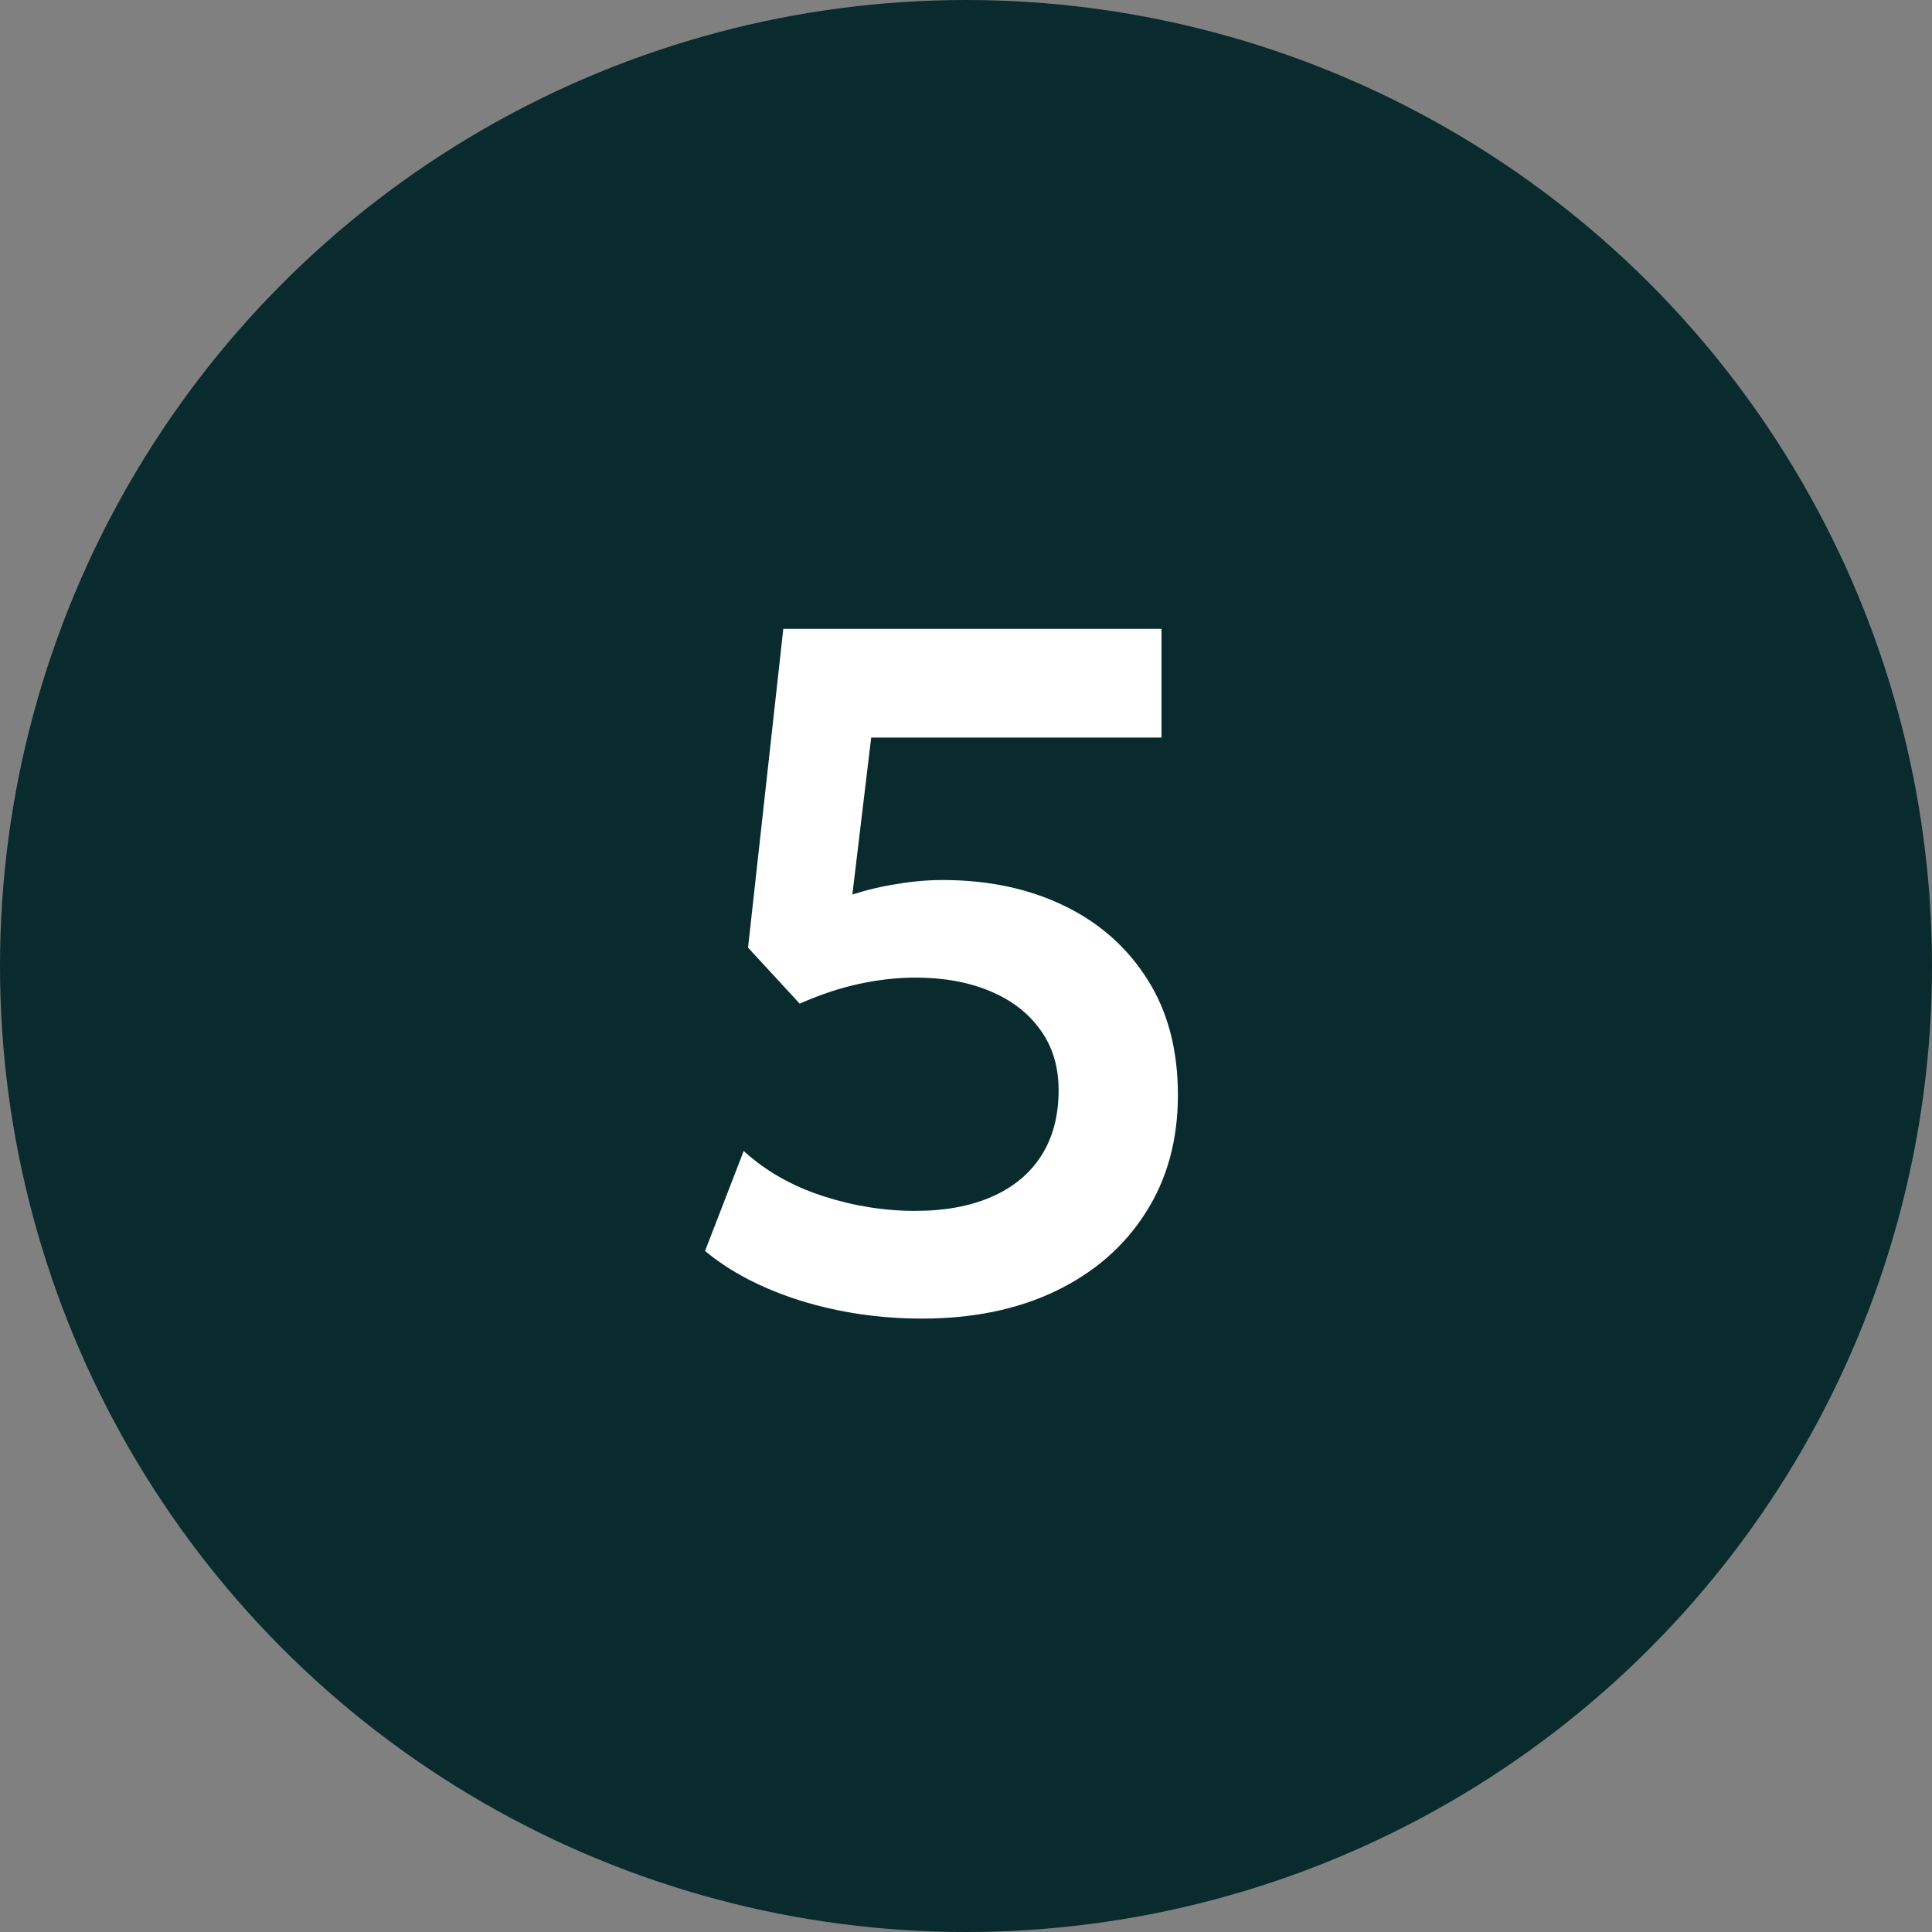
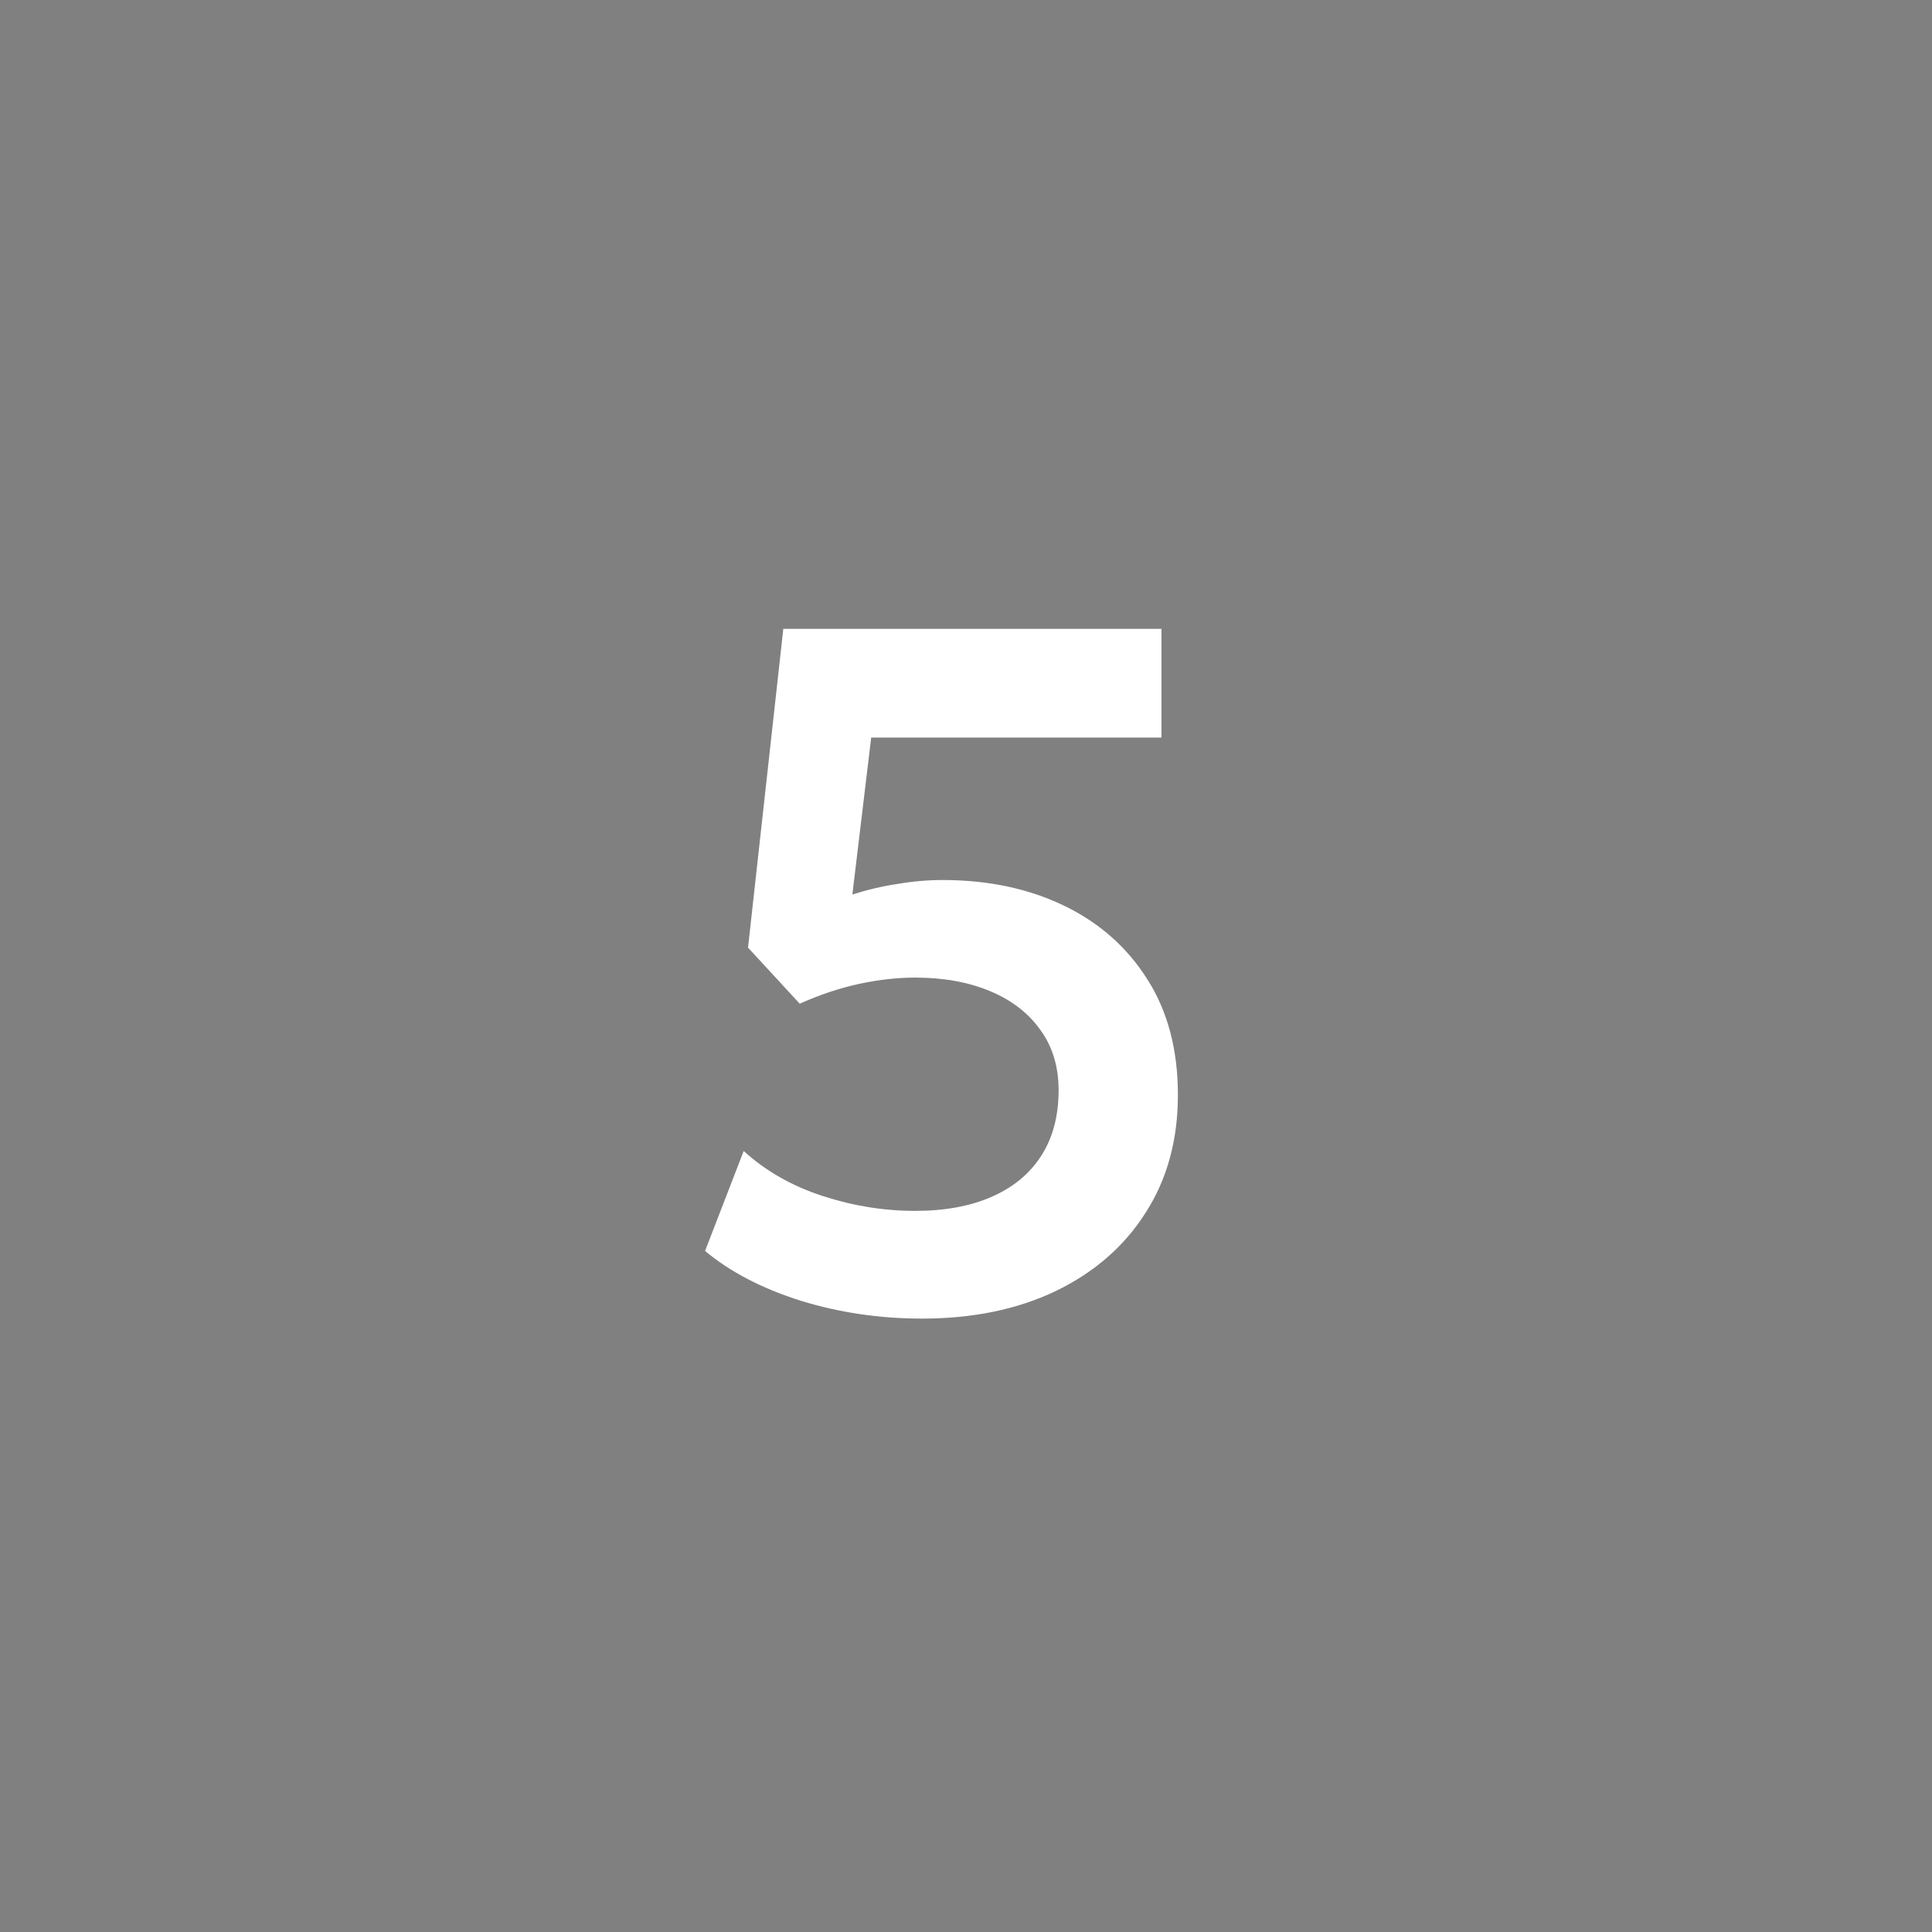
<svg xmlns="http://www.w3.org/2000/svg" width="120" height="120" viewBox="0 0 120 120" fill="none">
  <rect x="0" y="0" width="120" height="120" fill="#808080" stroke="none" />
-   <circle cx="60" cy="60" r="60" fill="#092B2D" />
  <path d="M57.262 81.9C54.642 81.9 52.132 81.53 49.732 80.79C47.332 80.03 45.352 79 43.792 77.7L46.192 71.49C47.552 72.73 49.182 73.66 51.082 74.28C52.982 74.9 54.902 75.21 56.842 75.21C58.682 75.21 60.262 74.92 61.582 74.34C62.922 73.76 63.952 72.91 64.672 71.79C65.392 70.67 65.752 69.31 65.752 67.71C65.752 66.25 65.372 65 64.612 63.96C63.872 62.92 62.832 62.12 61.492 61.56C60.152 61 58.602 60.72 56.842 60.72C55.742 60.72 54.582 60.85 53.362 61.11C52.162 61.37 50.932 61.78 49.672 62.34L46.462 58.86L48.652 39.06H72.142V45.81H54.112L52.942 55.56C53.882 55.26 54.822 55.04 55.762 54.9C56.702 54.74 57.632 54.66 58.552 54.66C61.372 54.66 63.882 55.19 66.082 56.25C68.282 57.31 70.012 58.84 71.272 60.84C72.532 62.82 73.162 65.21 73.162 68.01C73.162 70.81 72.492 73.25 71.152 75.33C69.832 77.41 67.972 79.03 65.572 80.19C63.192 81.33 60.422 81.9 57.262 81.9Z" fill="white" />
</svg>